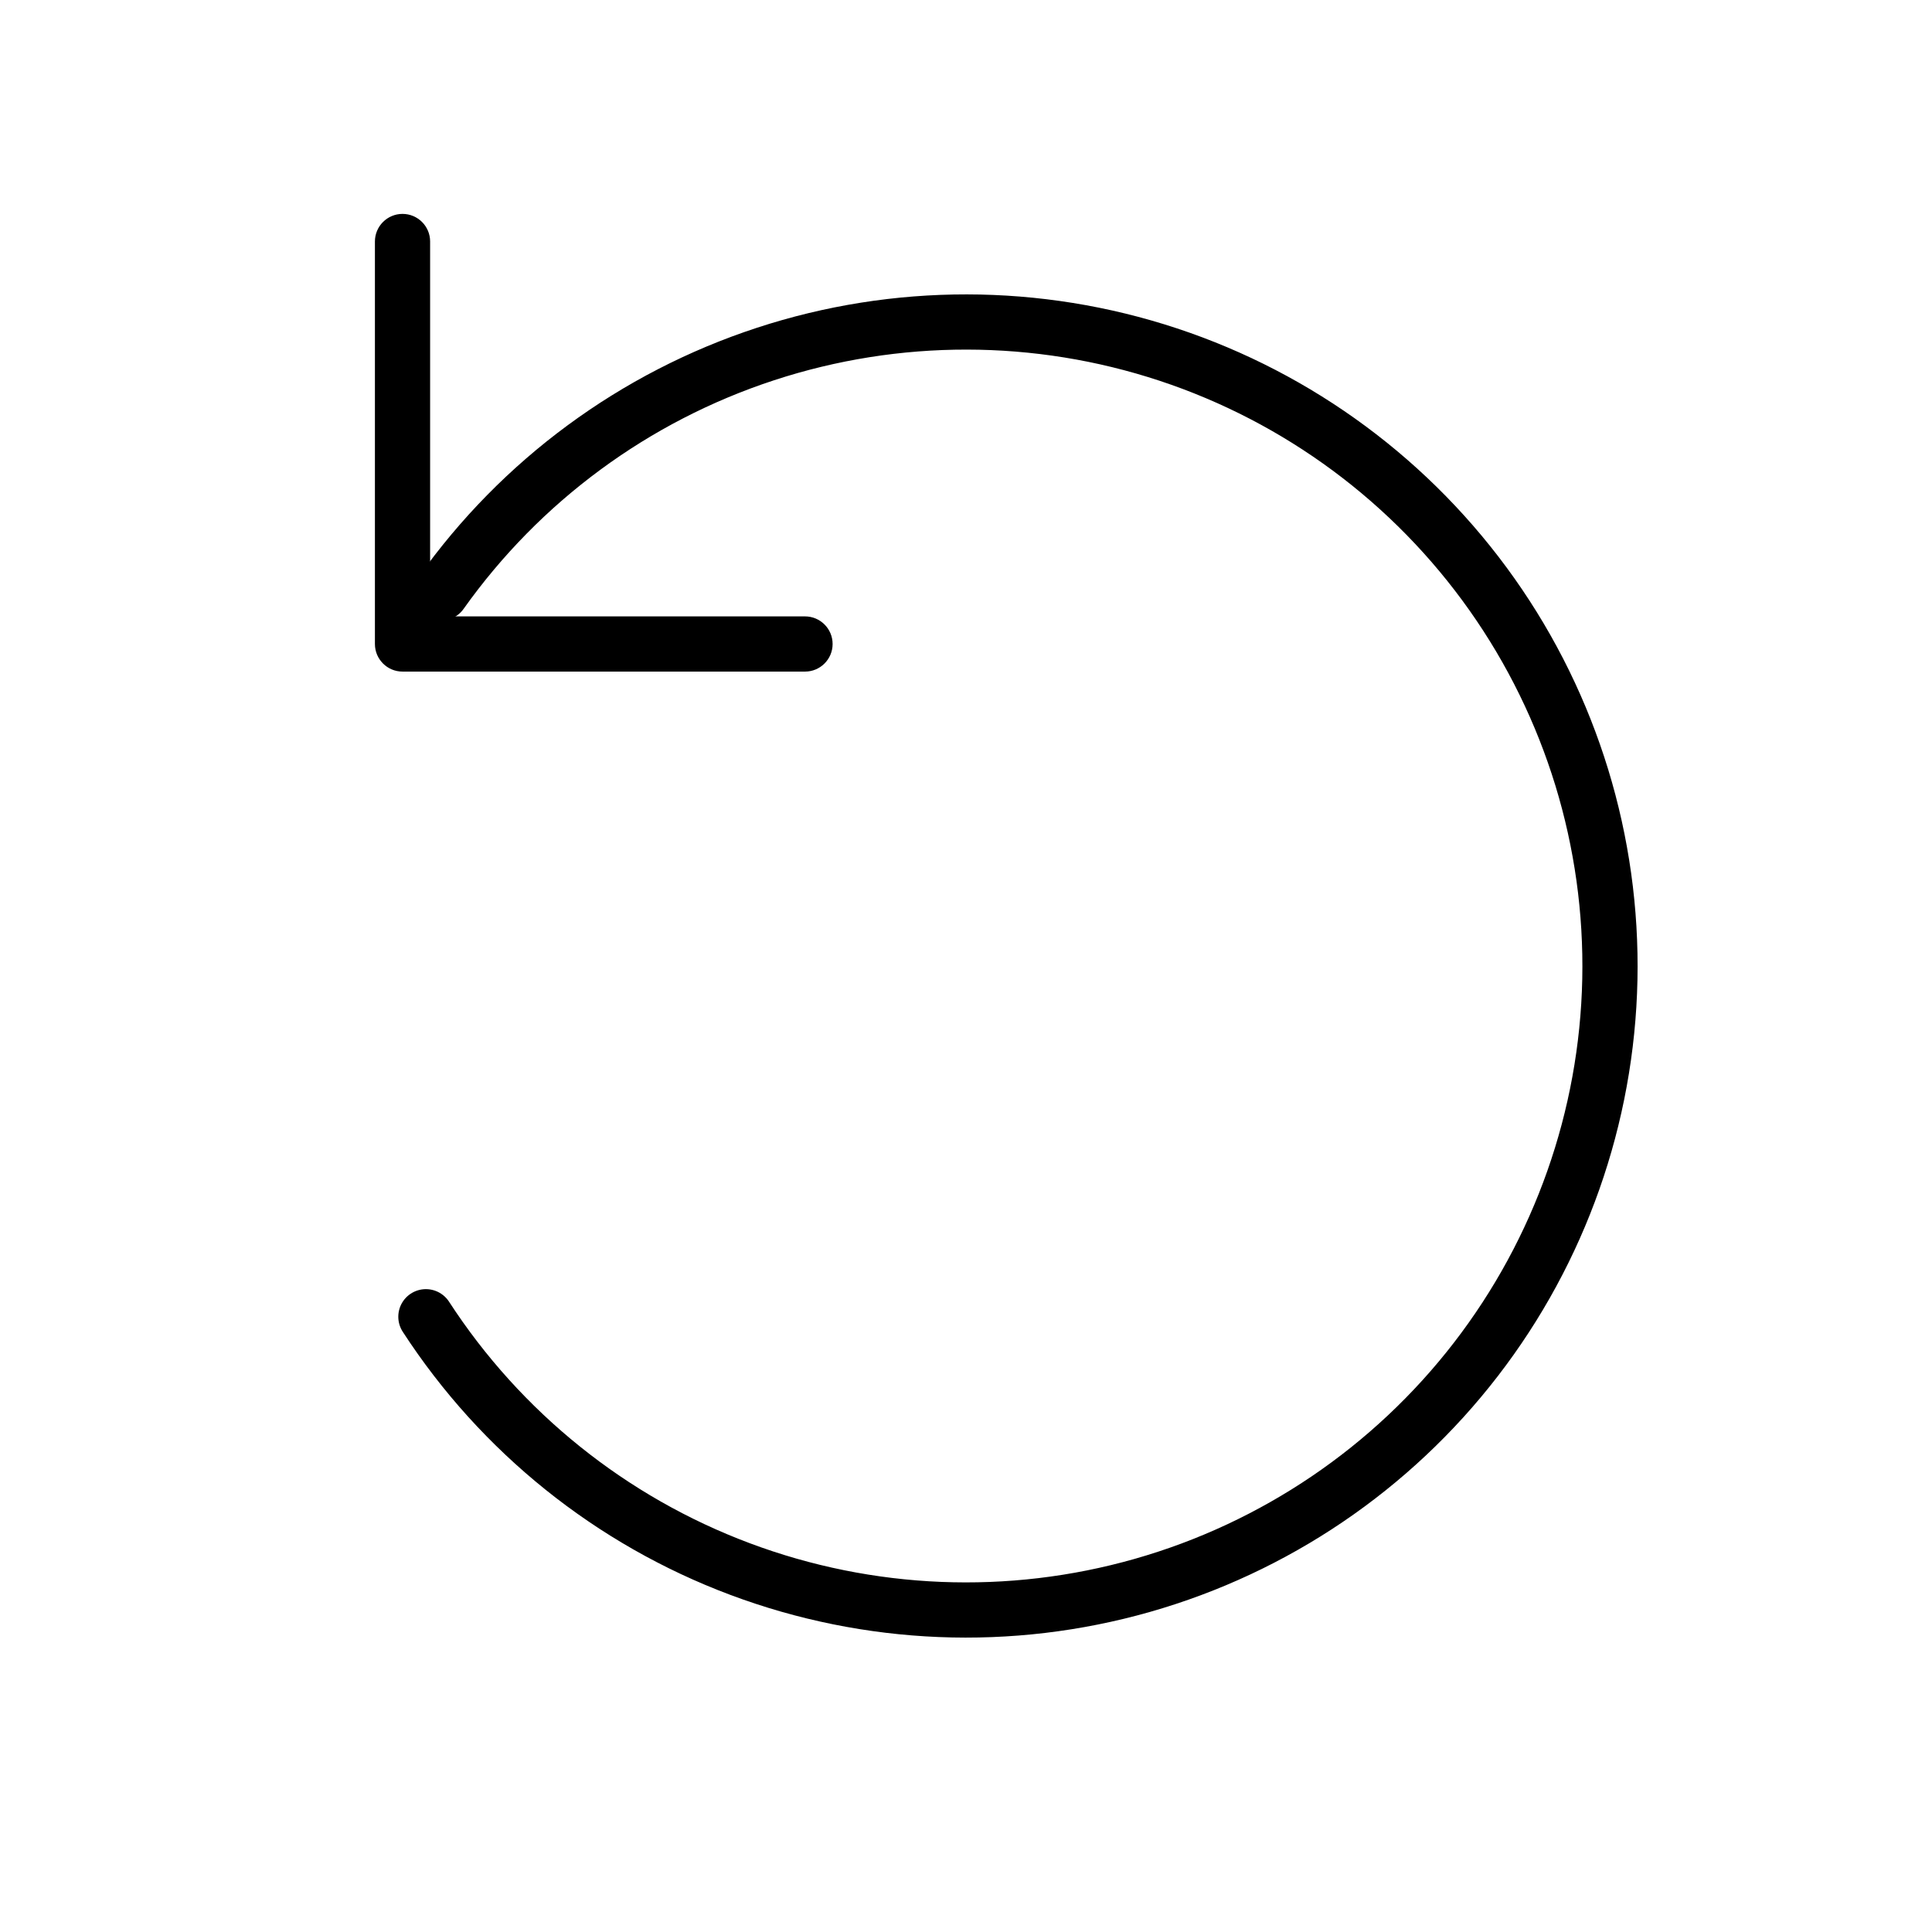
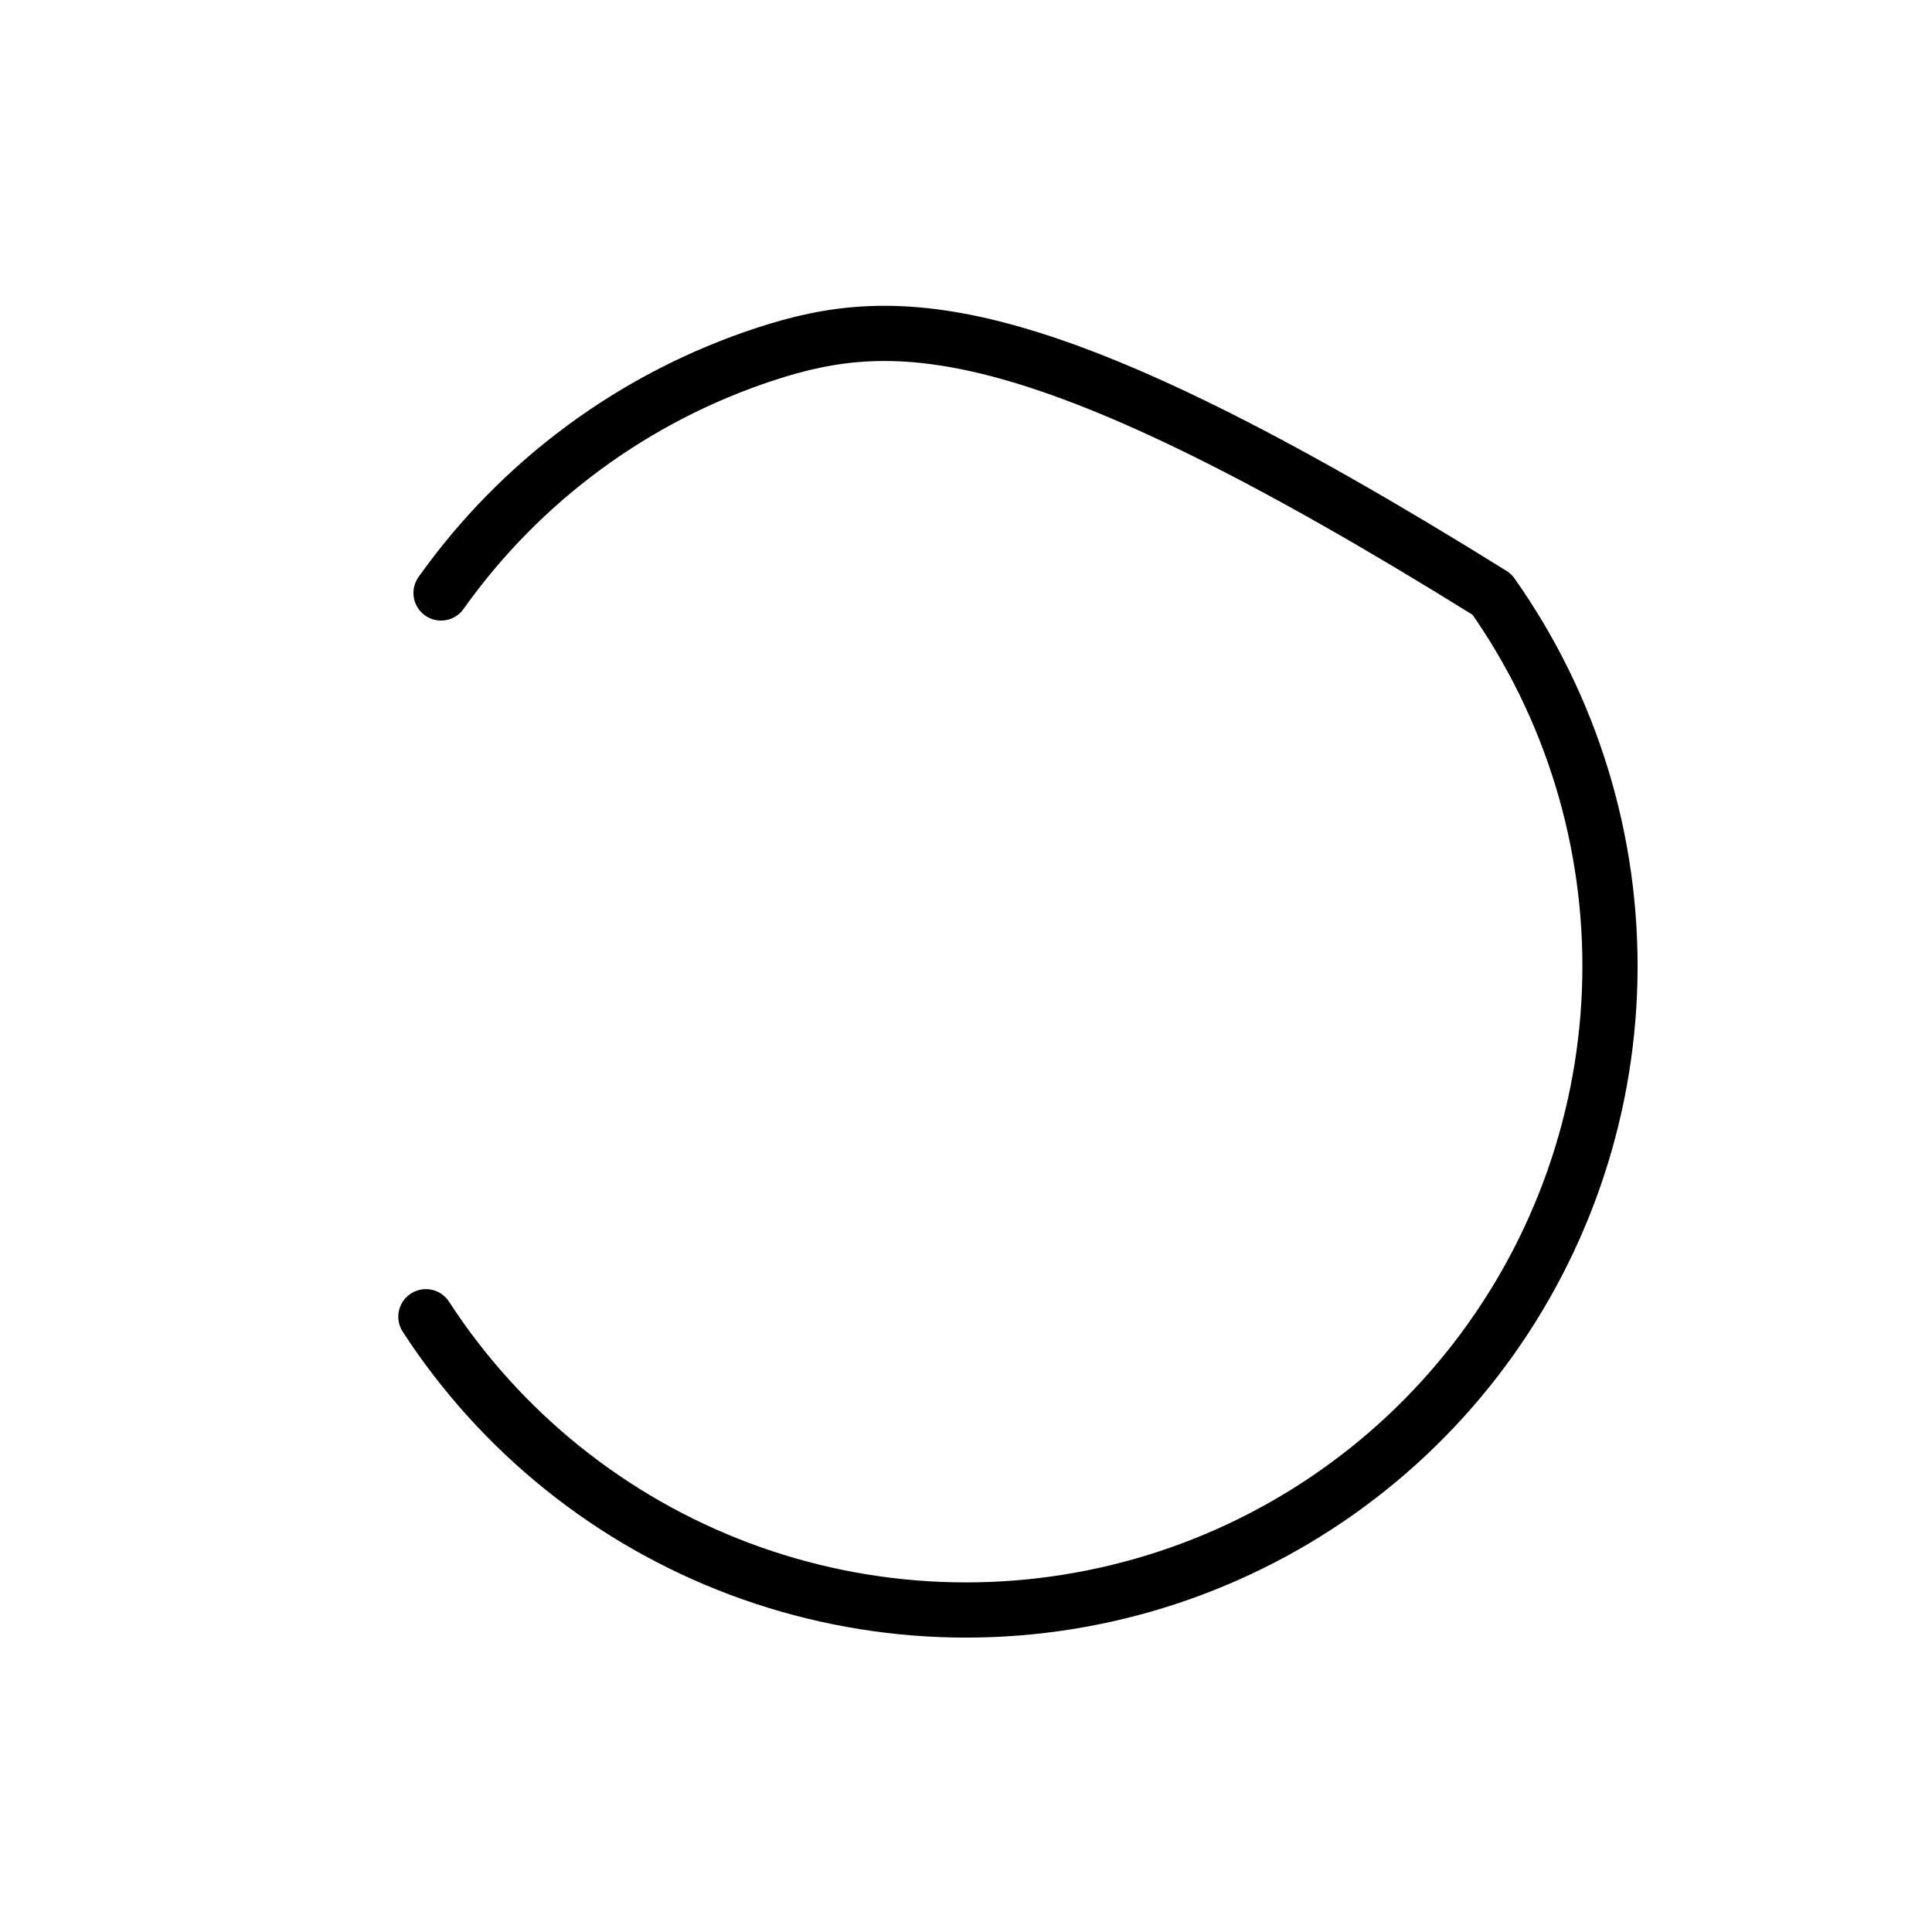
<svg xmlns="http://www.w3.org/2000/svg" width="70" height="70" viewBox="0 0 70 70" fill="none">
-   <path d="M29.167 24.333c.552.0 1-.448 1-1 0-.552-.448-1-1-1v2zm-14.583-1h-1c0 .552.448 1 1 1v-1zm1-14.583c0-.552-.448-1-1-1-.552.0-1 .448-1 1h2zM29.167 22.333H14.583v2H29.167v-2zm-13.583 1V8.75h-2V23.333h2z" fill="#000" />
-   <path d="M15.431 47.708c2.718 4.185 6.706 7.389 11.378 9.14C31.482 58.6 36.593 58.808 41.392 57.441c4.799-1.367 9.034-4.237 12.082-8.188C56.522 45.302 58.223 40.478 58.328 35.489 58.432 30.5 56.935 25.608 54.055 21.533c-2.88-4.075-6.991-7.12-11.728-8.687C37.588 11.28 32.473 11.273 27.731 12.828c-4.742 1.554-8.861 4.588-11.751 8.656" stroke="#000" stroke-width="2" stroke-linecap="round" stroke-linejoin="round" />
+   <path d="M15.431 47.708c2.718 4.185 6.706 7.389 11.378 9.14C31.482 58.6 36.593 58.808 41.392 57.441c4.799-1.367 9.034-4.237 12.082-8.188C56.522 45.302 58.223 40.478 58.328 35.489 58.432 30.5 56.935 25.608 54.055 21.533C37.588 11.28 32.473 11.273 27.731 12.828c-4.742 1.554-8.861 4.588-11.751 8.656" stroke="#000" stroke-width="2" stroke-linecap="round" stroke-linejoin="round" />
</svg>